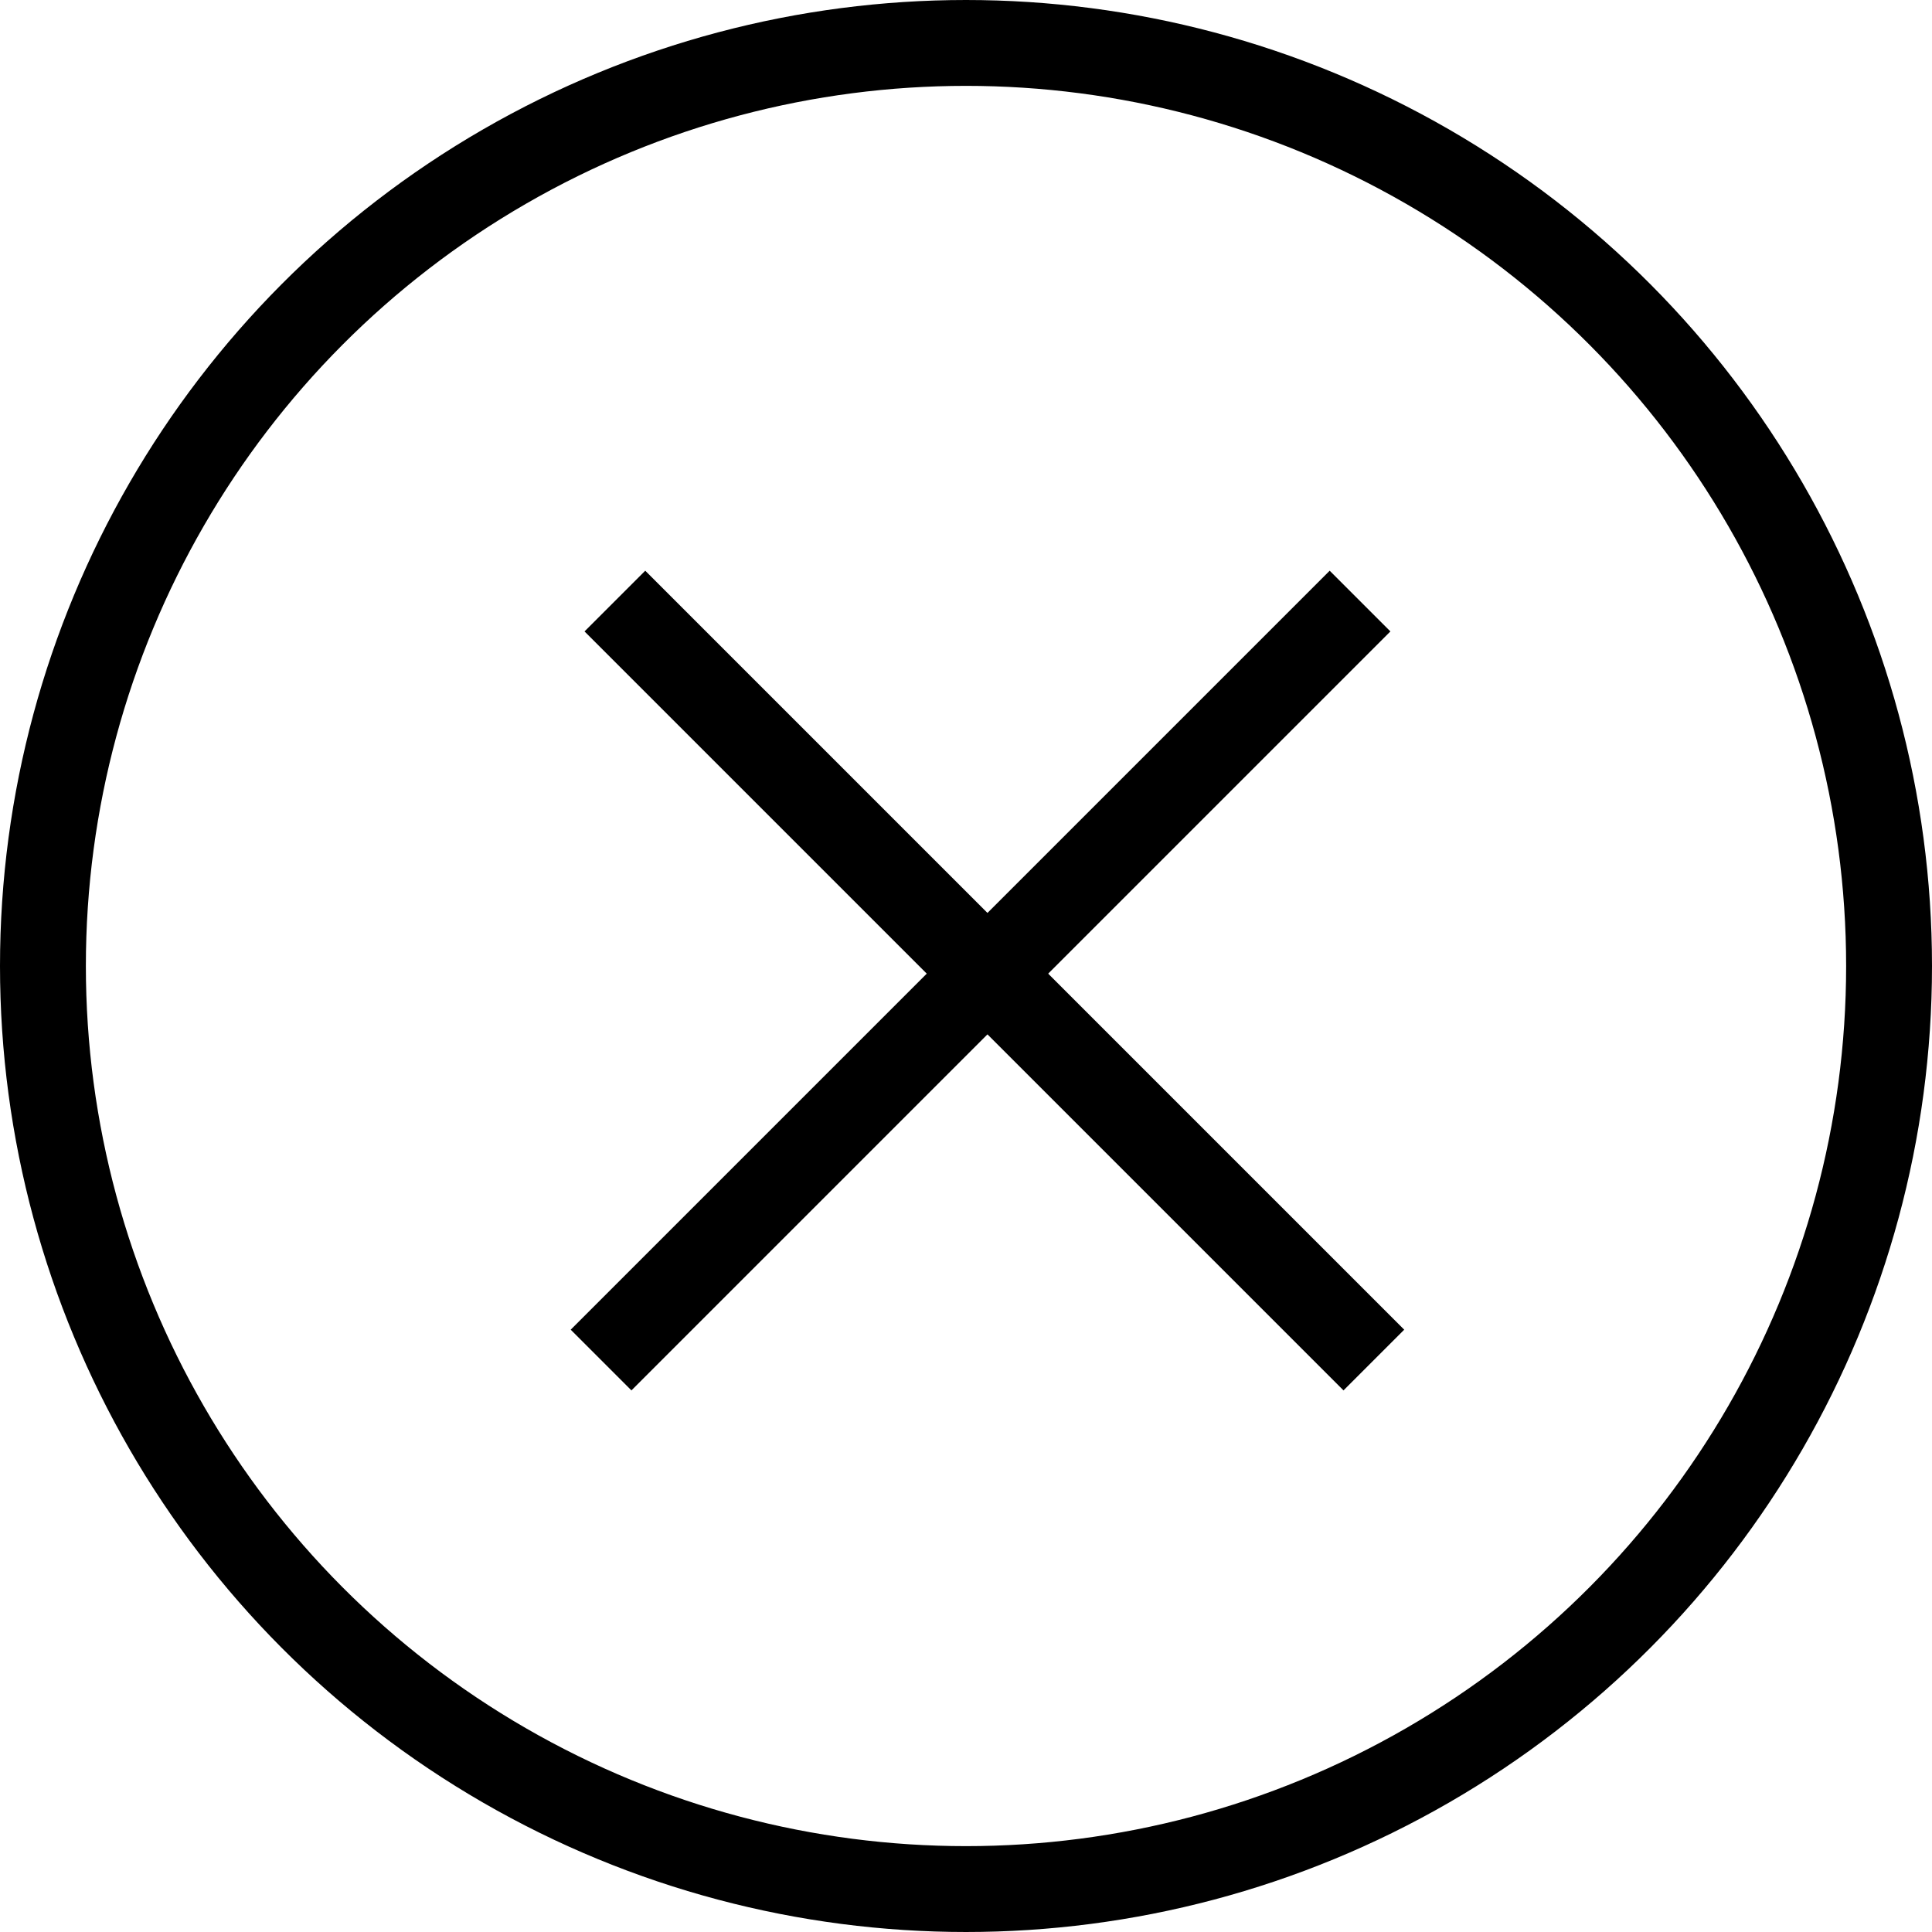
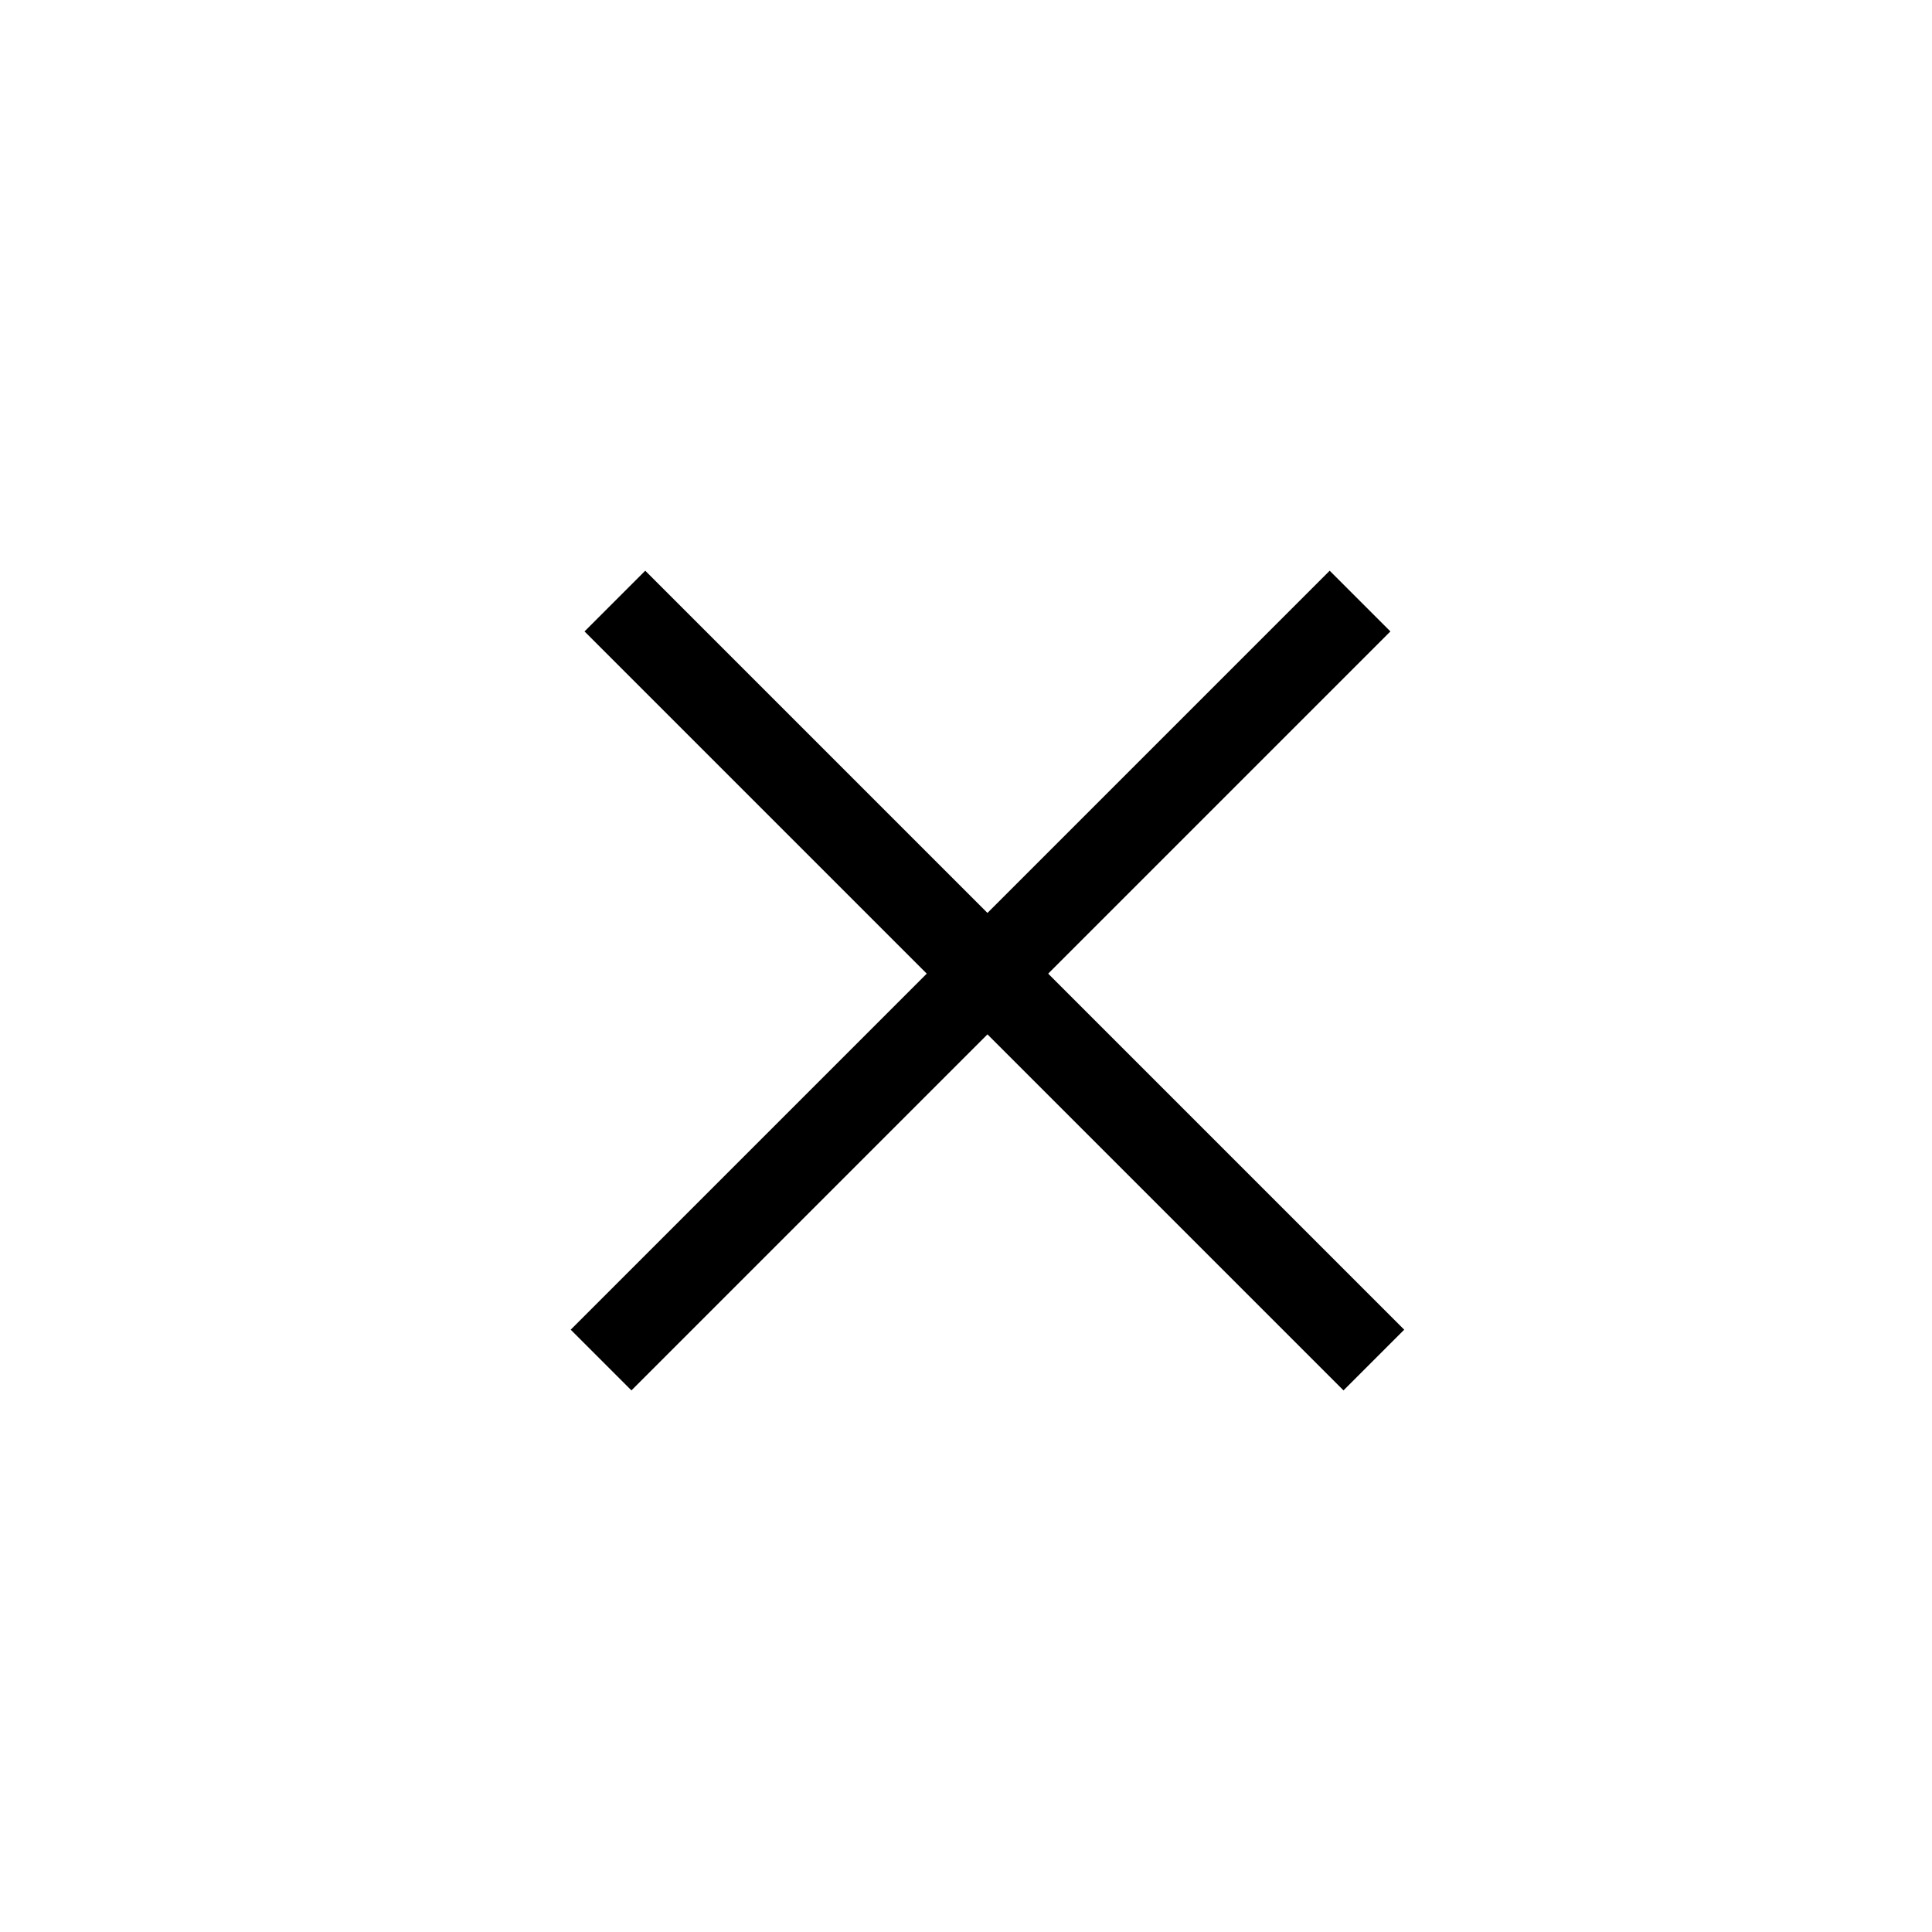
<svg xmlns="http://www.w3.org/2000/svg" width="45" height="45" viewBox="0 0 45 45" fill="none">
-   <circle cx="22.5" cy="22.5" r="21.5" stroke="black" stroke-width="2" />
  <path d="M14 31.678L31.678 14" stroke="black" stroke-width="2" />
  <path d="M32 31.678L14.322 14" stroke="black" stroke-width="2" />
</svg>